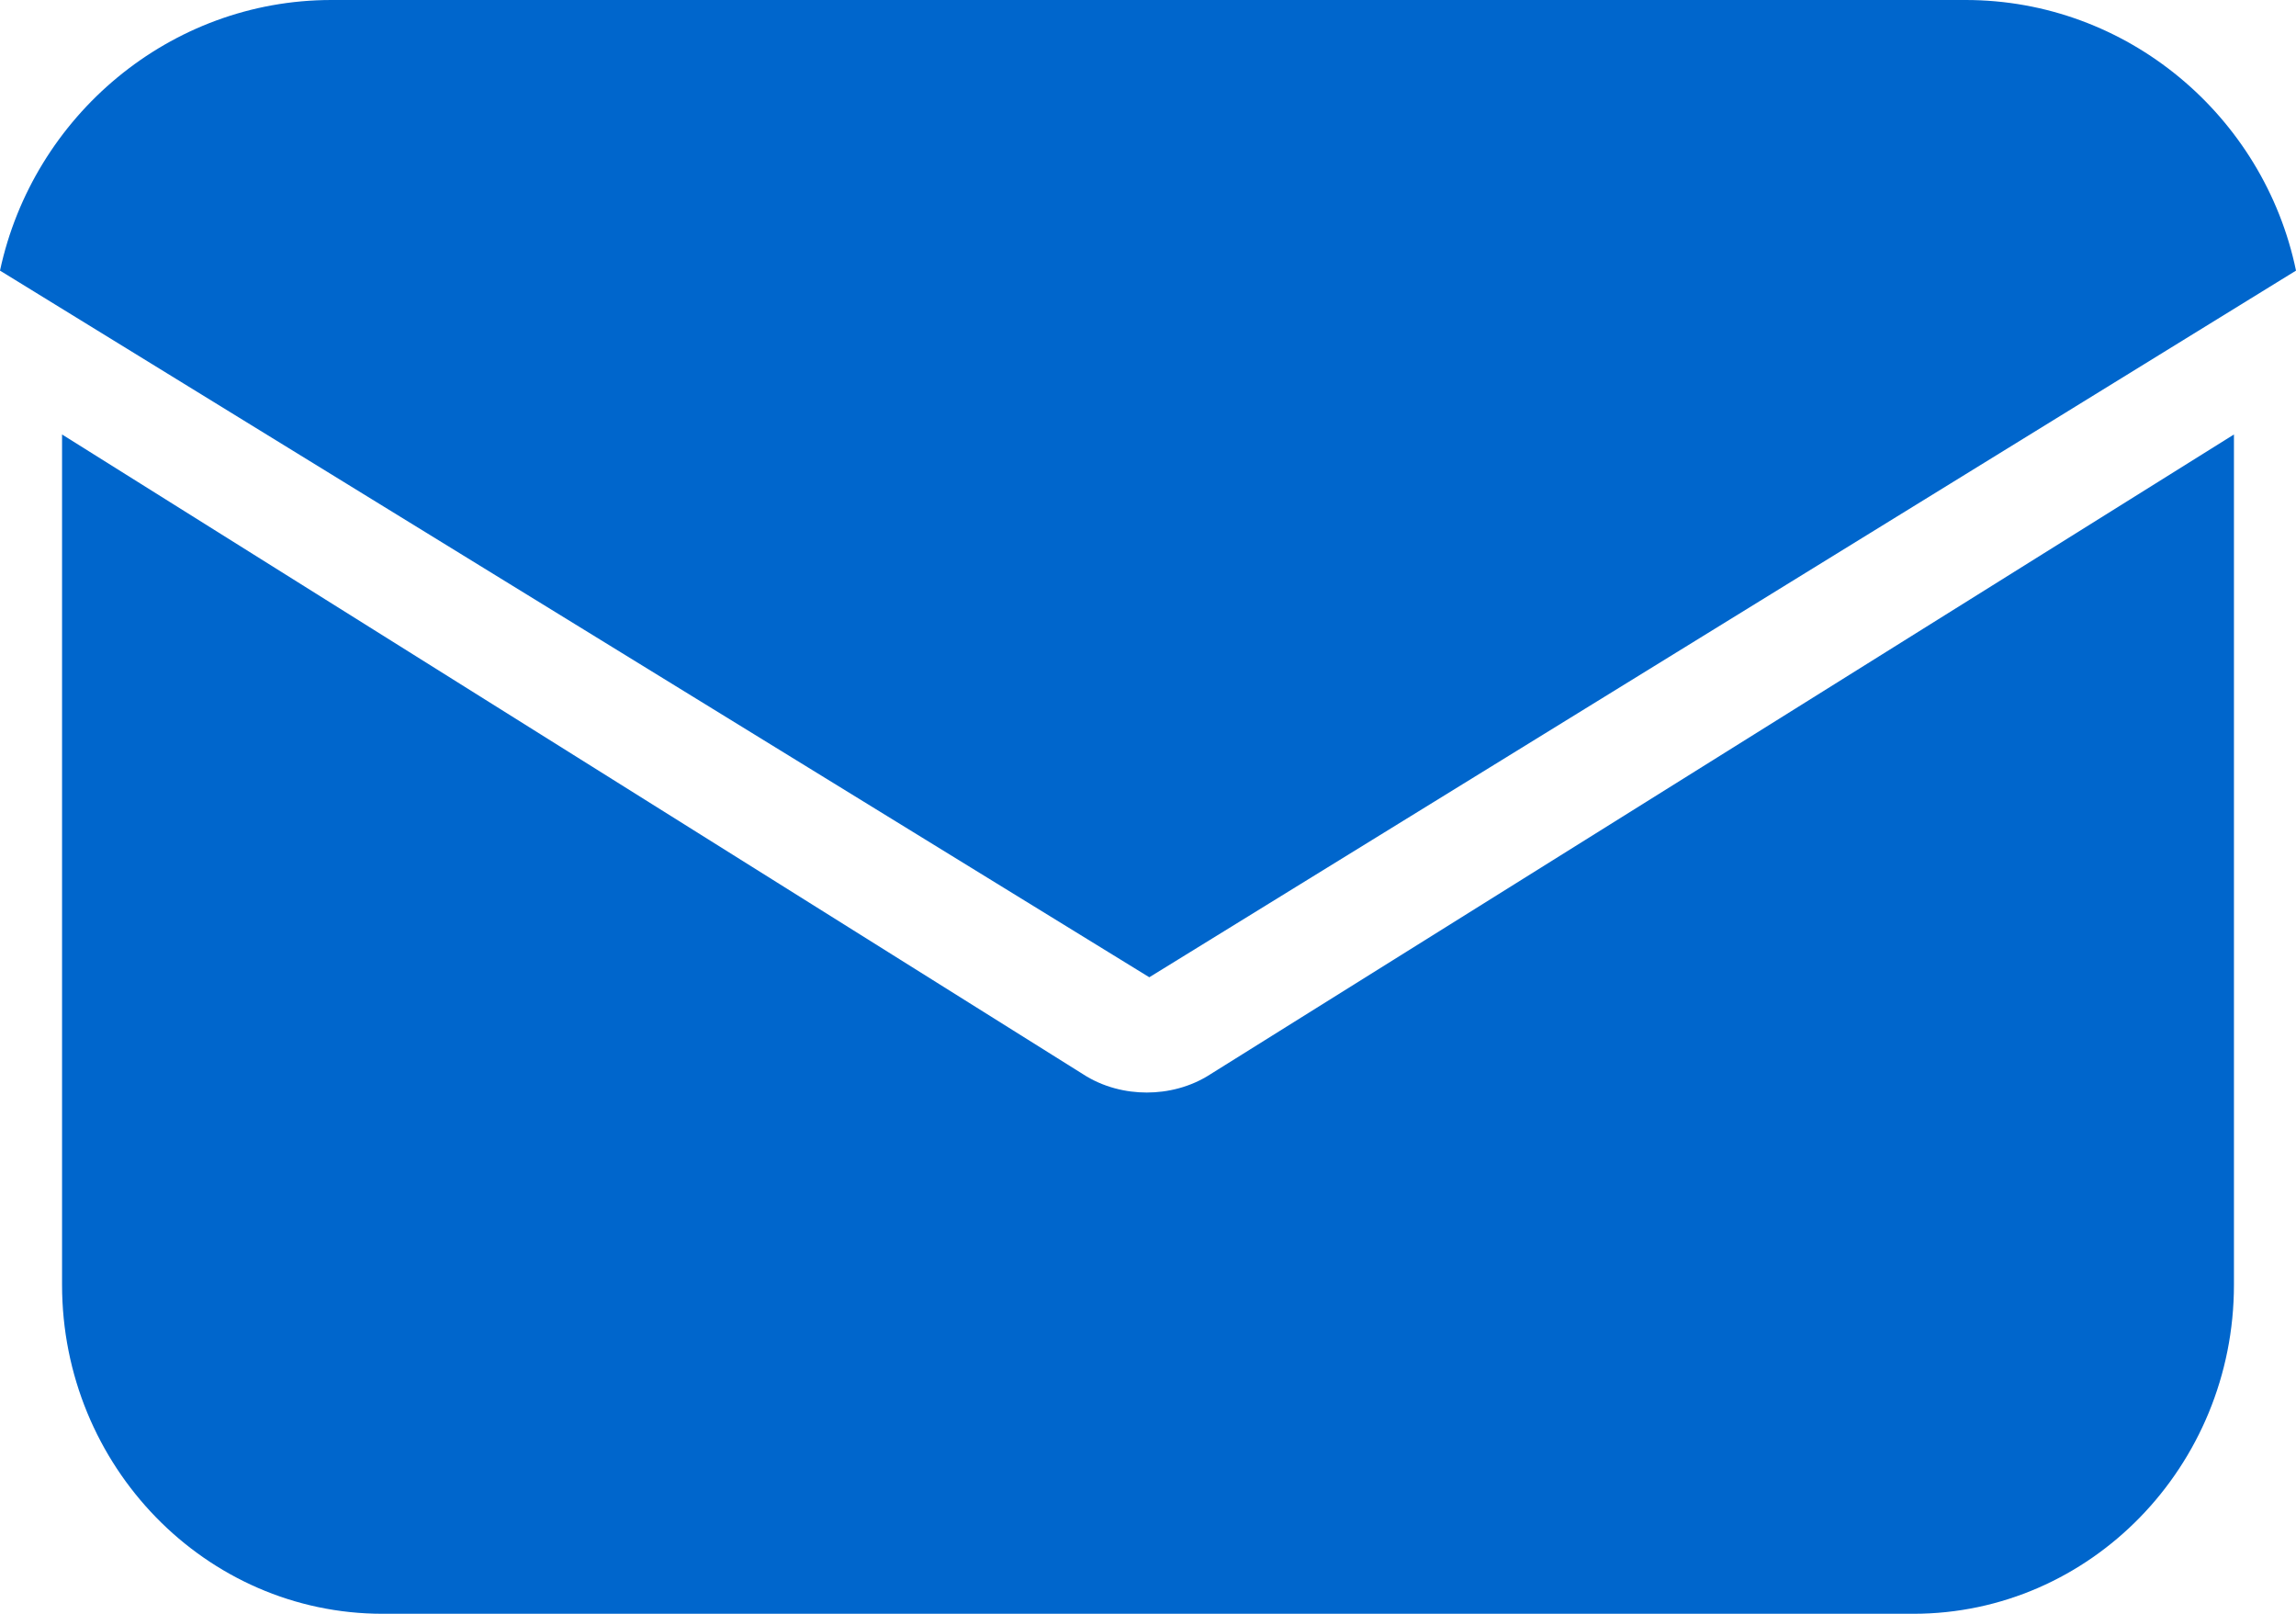
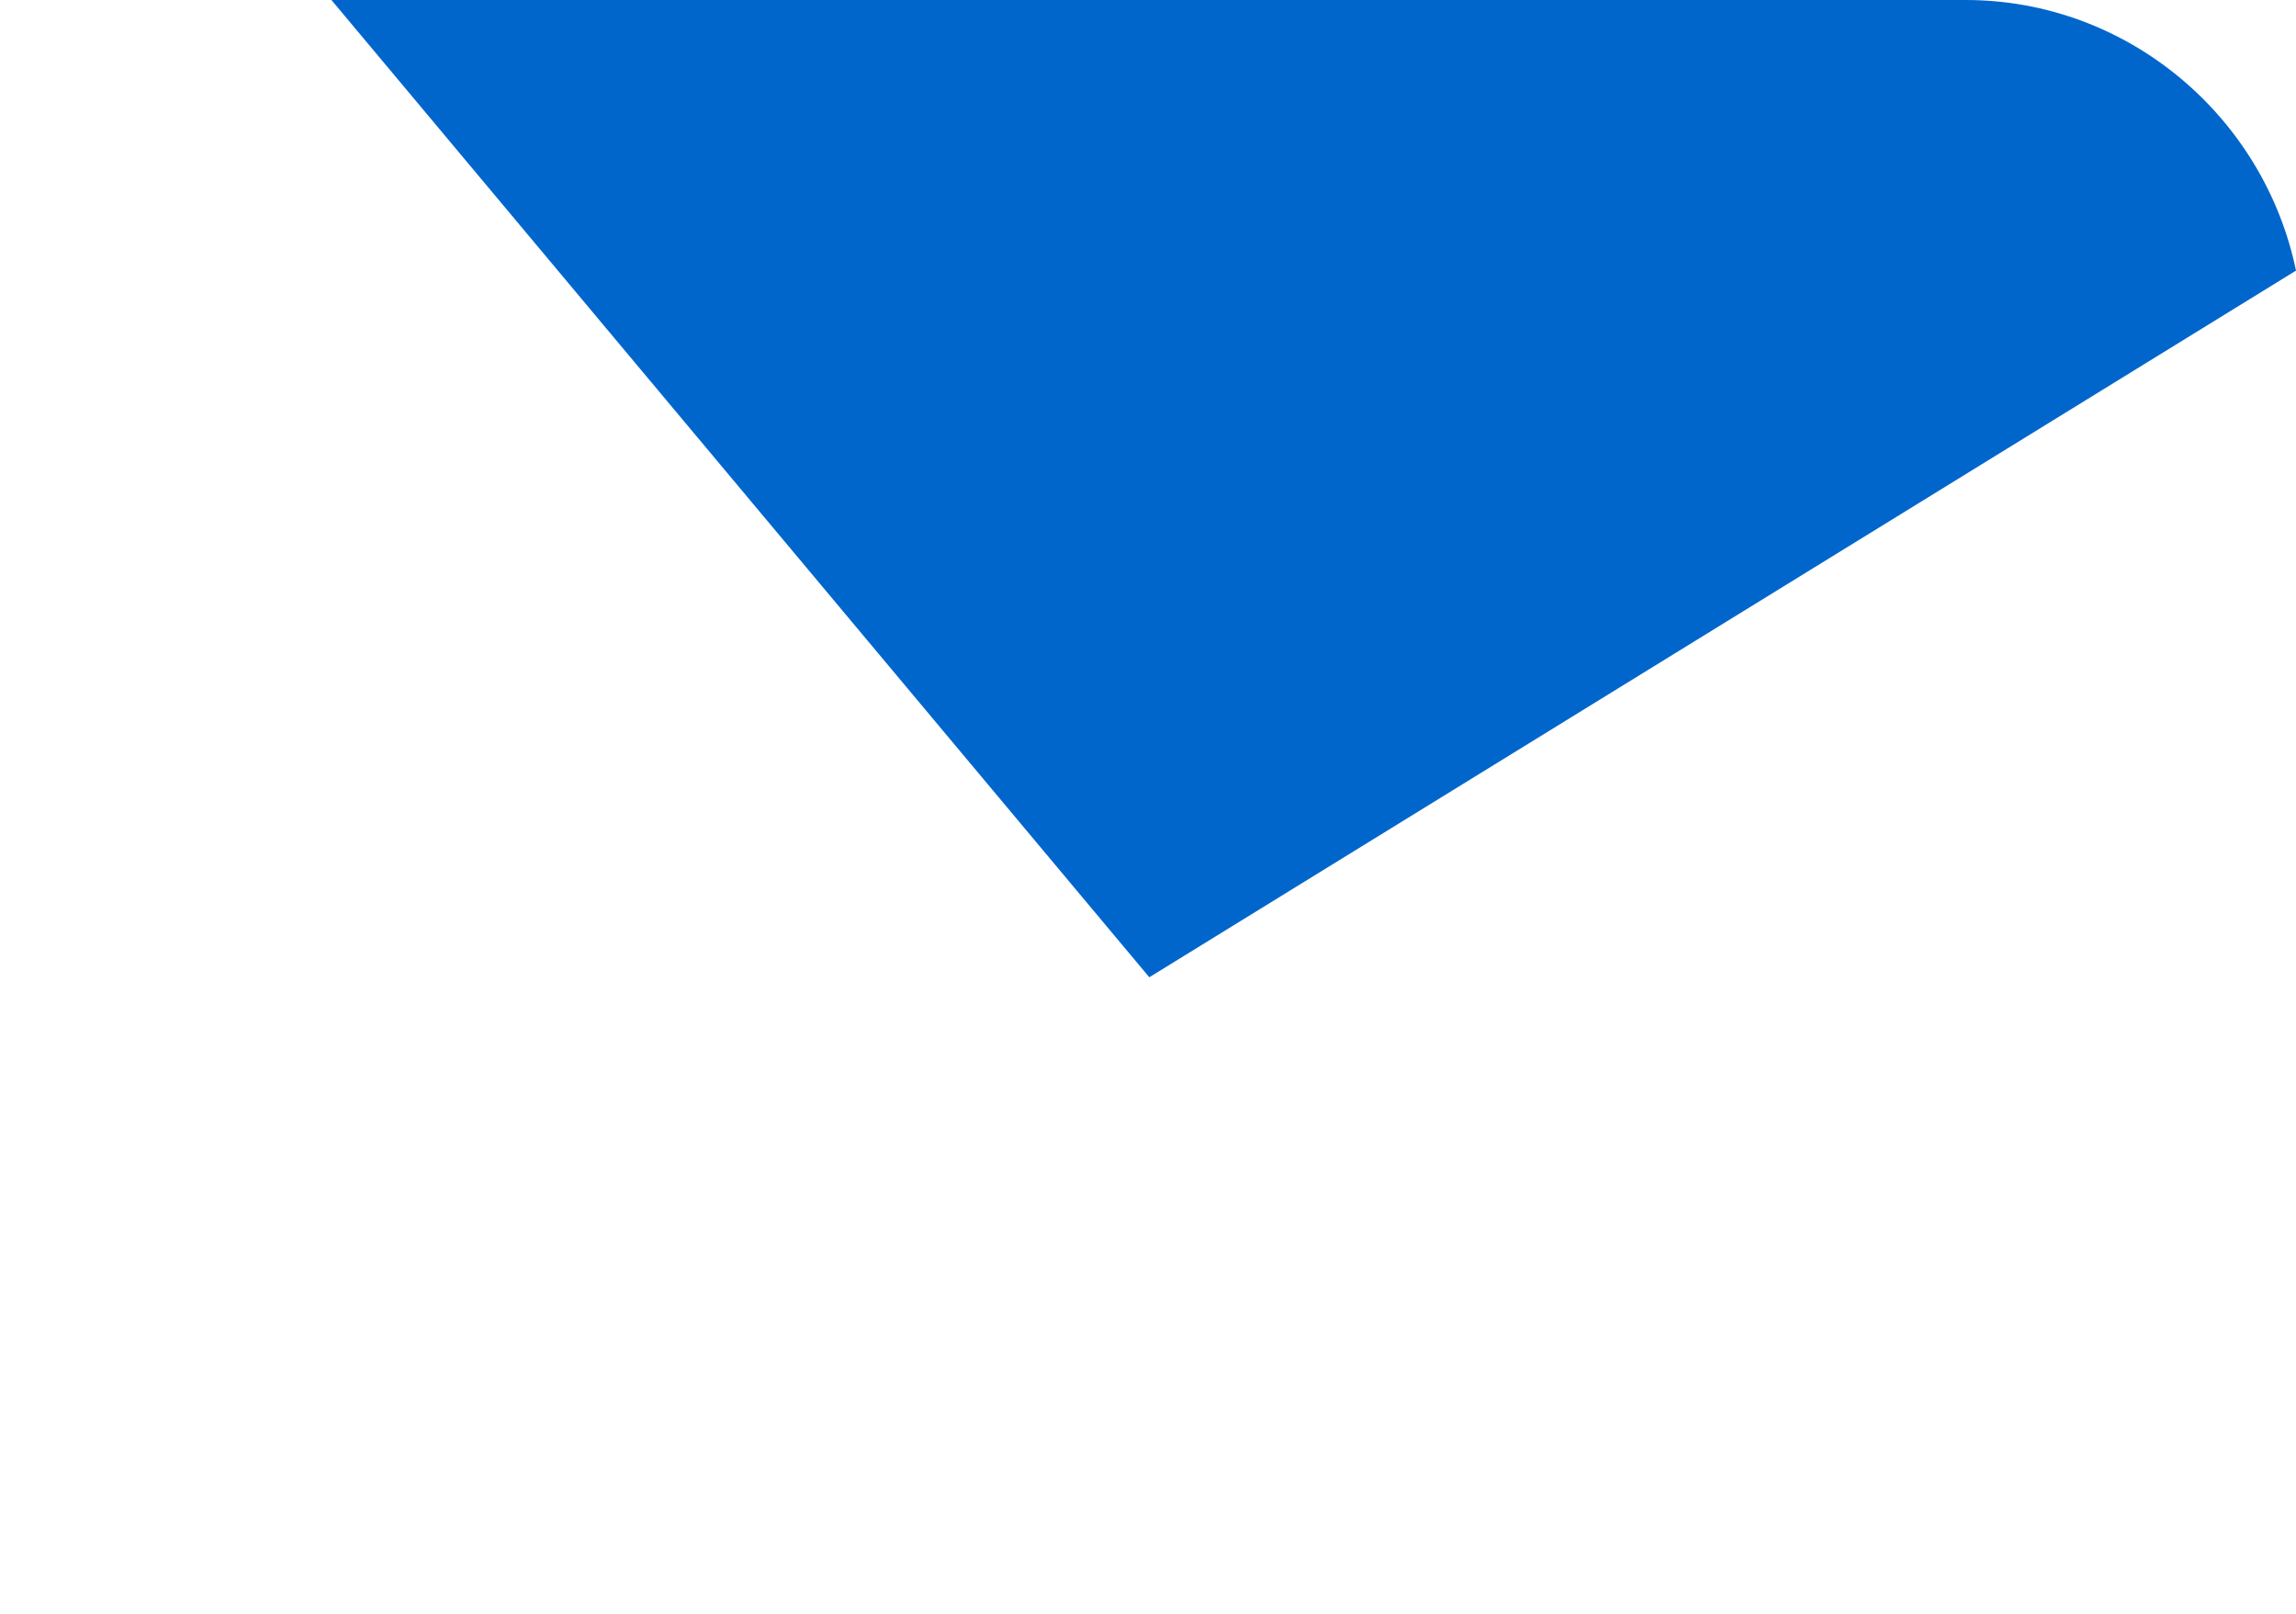
<svg xmlns="http://www.w3.org/2000/svg" width="37" height="26" viewBox="0 0 37 26" fill="none">
-   <path d="M31.676 0H5.341C2.739 0 0.534 1.867 0 4.36L18.521 15.745L37 4.36C36.483 1.867 34.278 0 31.676 0Z" fill="#0066CC" />
-   <path d="M19.513 17.303C19.182 17.519 18.811 17.602 18.48 17.602C18.149 17.602 17.778 17.519 17.447 17.303L1 7V20.699C1 23.623 3.316 26 6.165 26H30.835C33.684 26 36 23.623 36 20.699V7L19.513 17.303Z" fill="#0066CC" />
+   <path d="M31.676 0H5.341L18.521 15.745L37 4.36C36.483 1.867 34.278 0 31.676 0Z" fill="#0066CC" />
</svg>